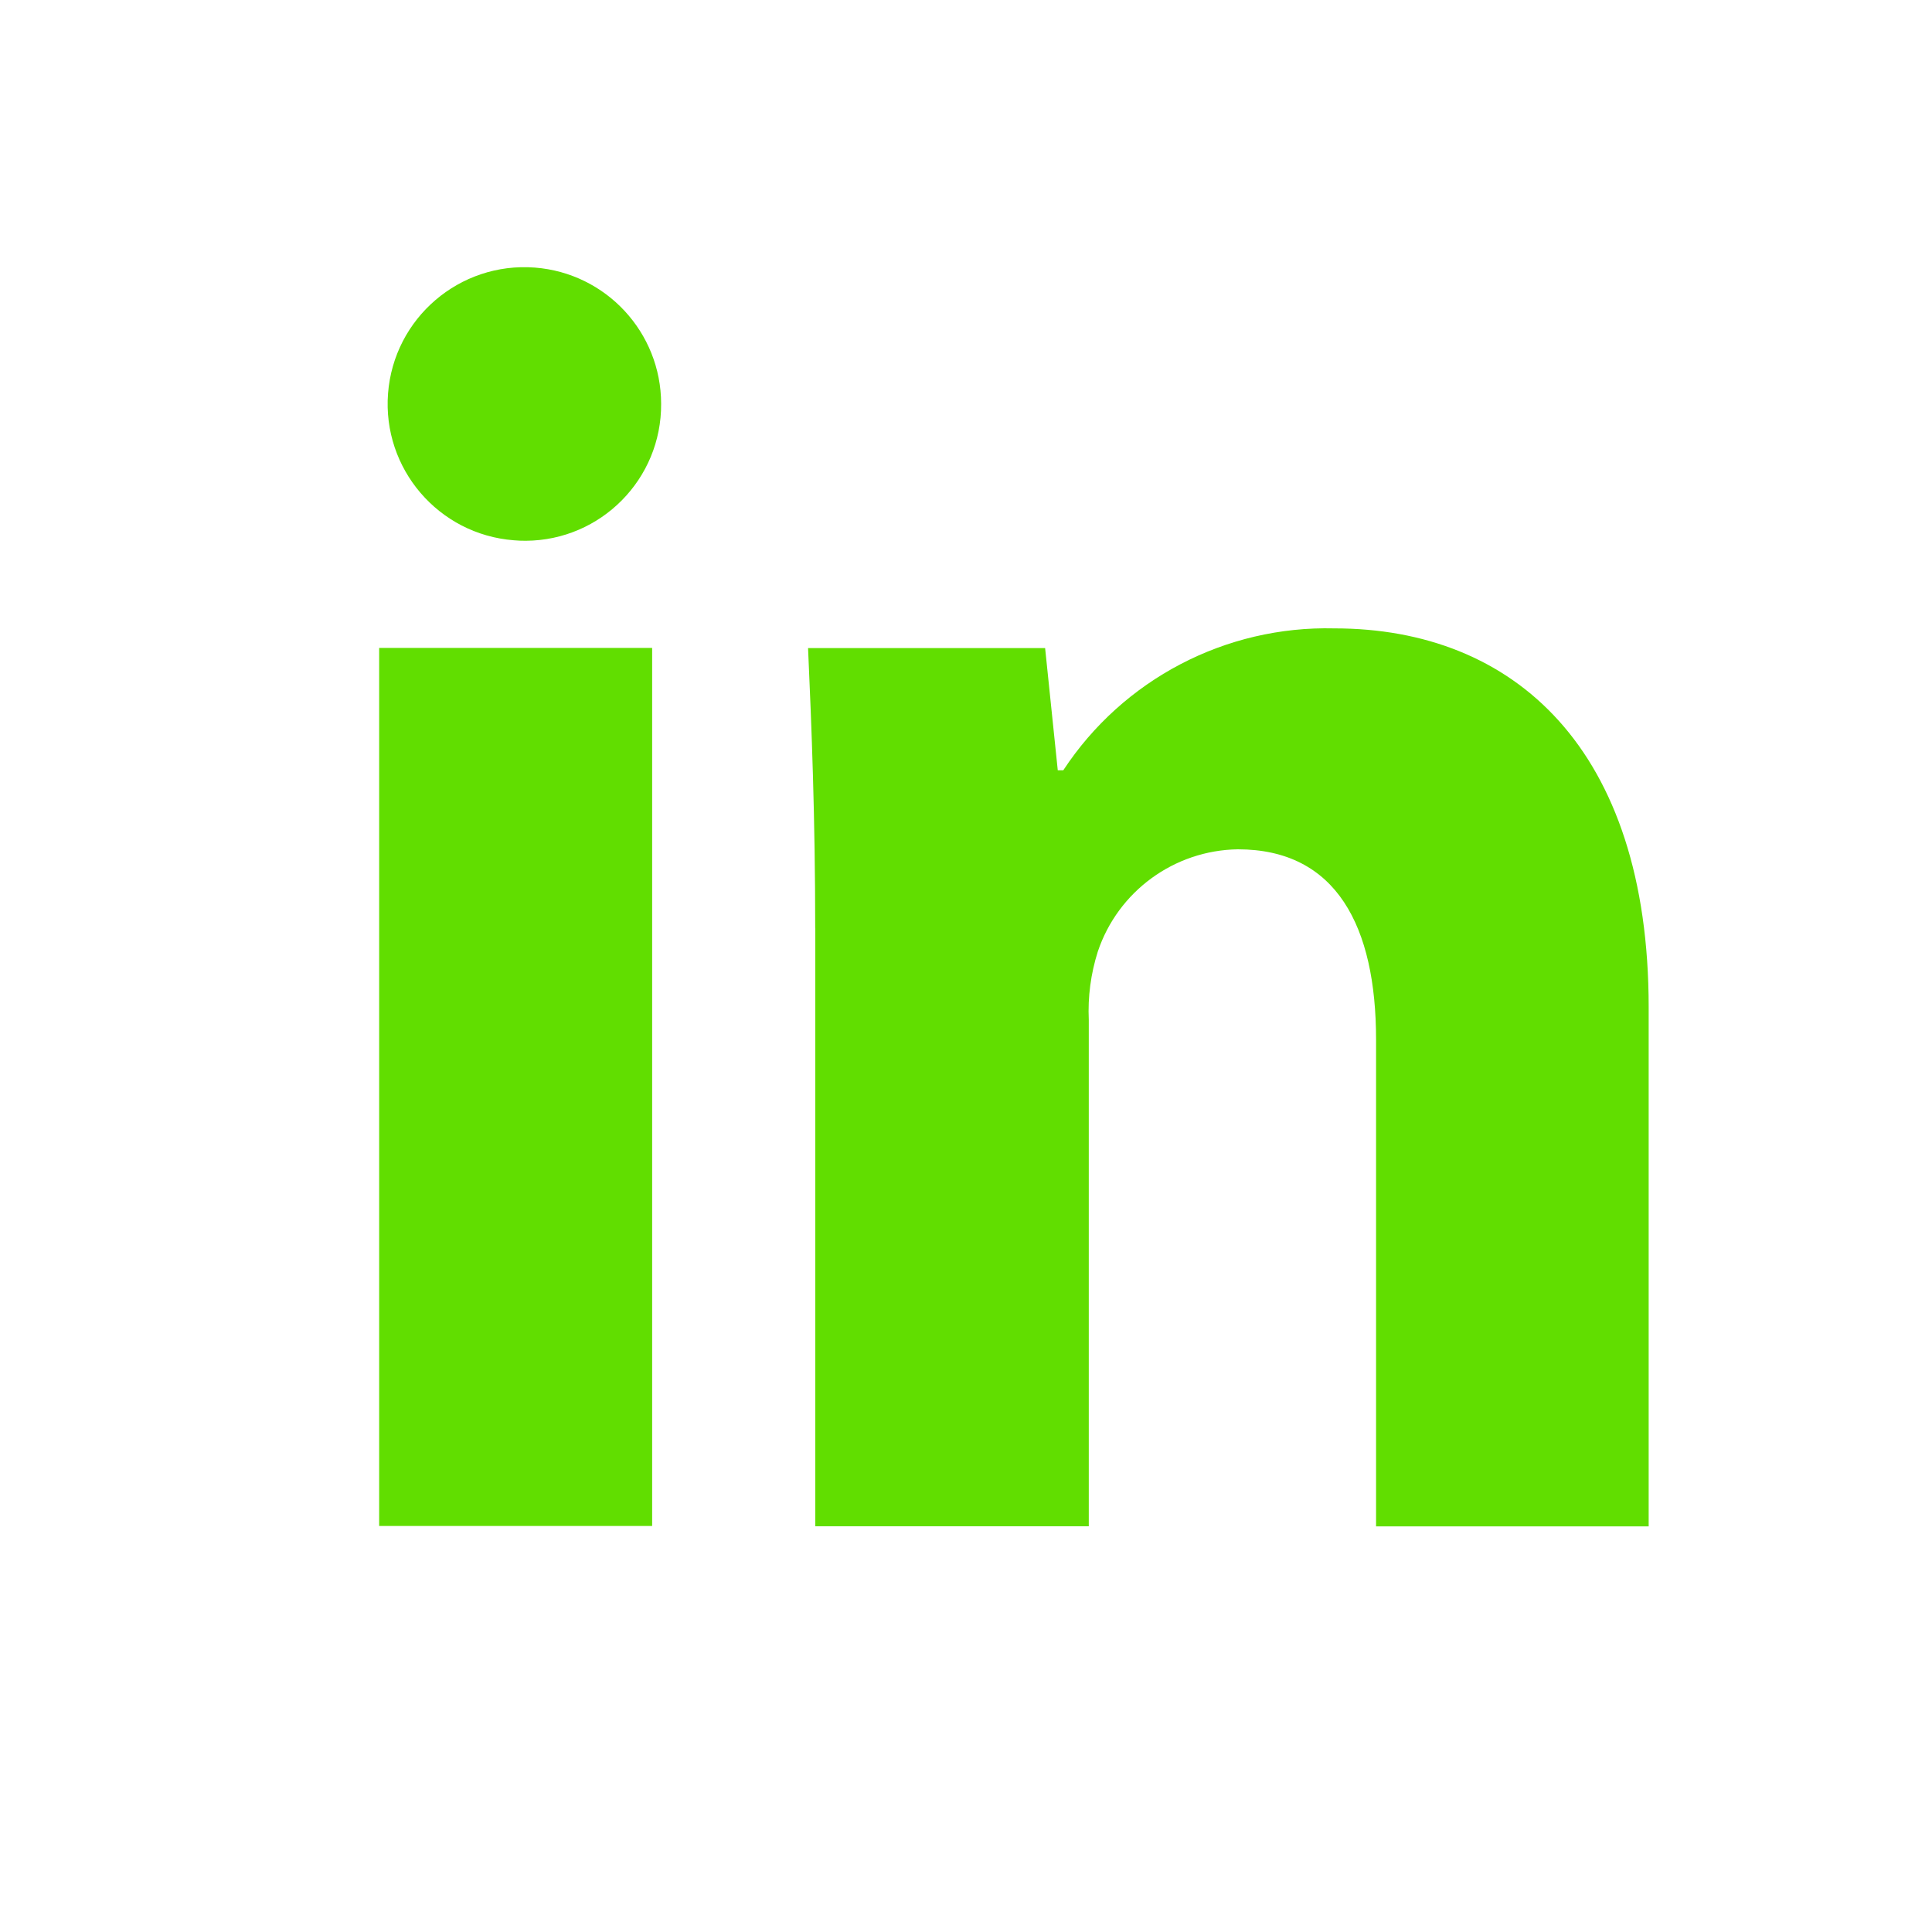
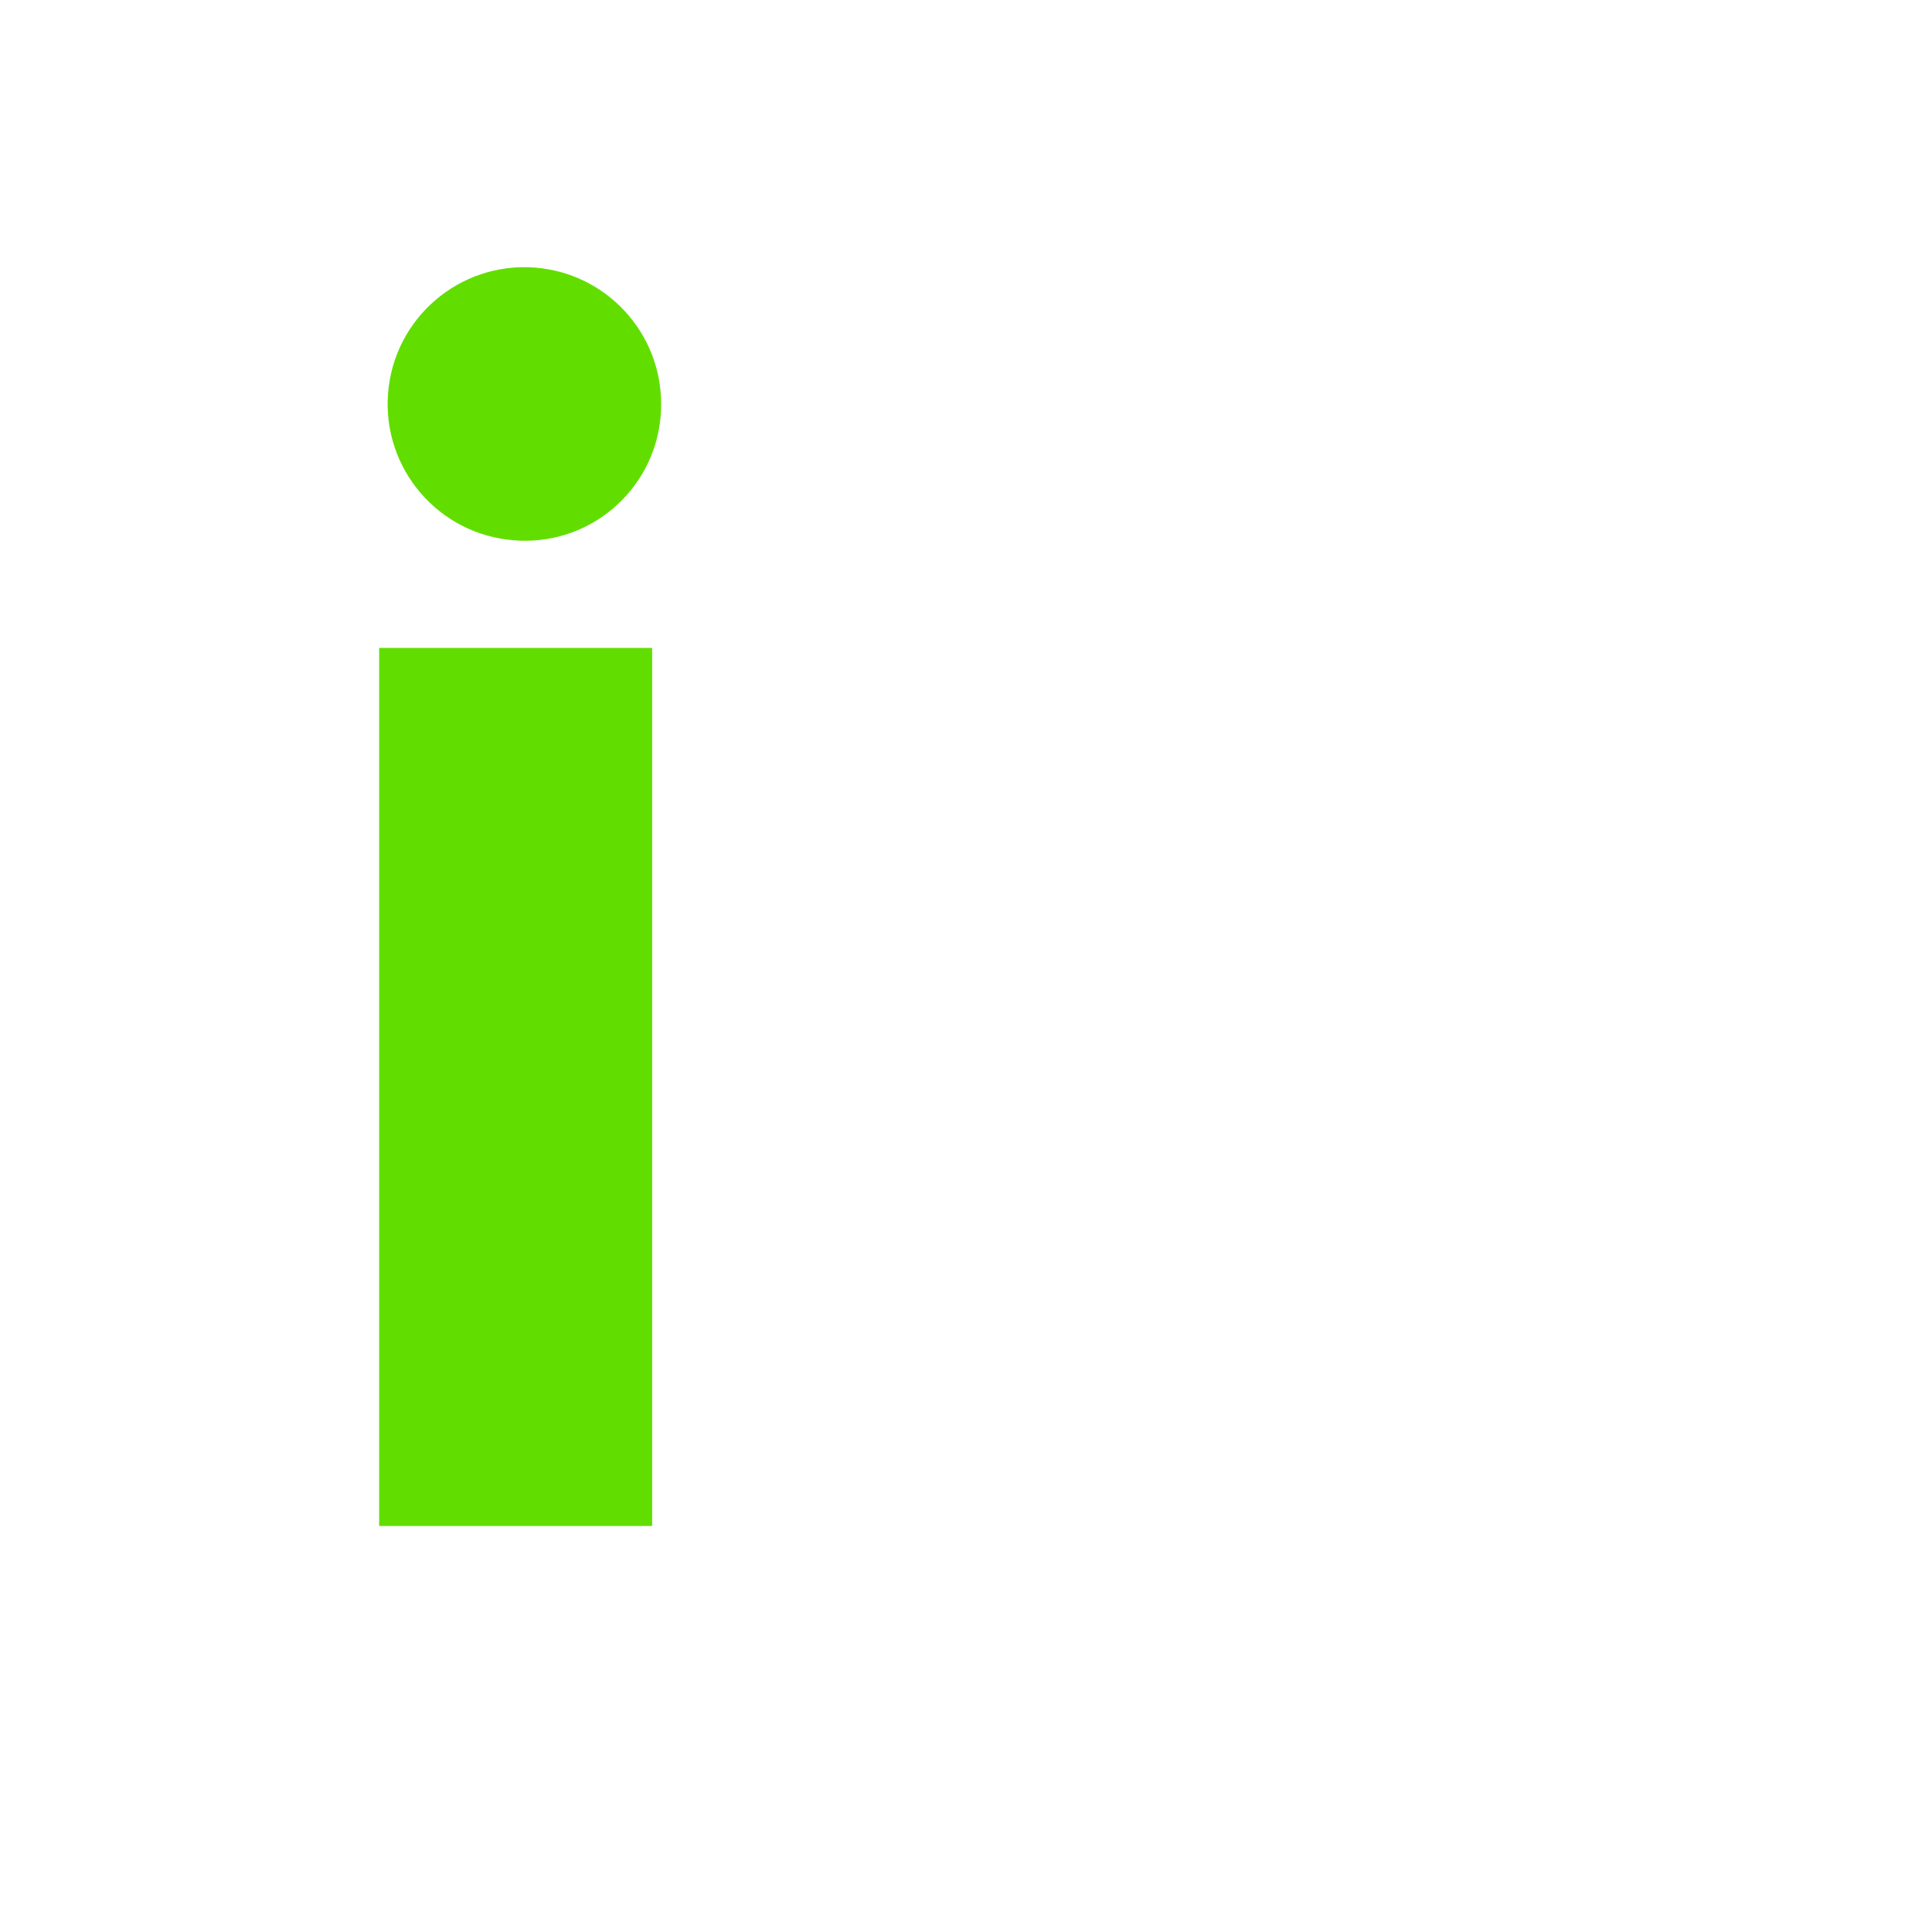
<svg xmlns="http://www.w3.org/2000/svg" id="Ebene_1" viewBox="0 0 200 200">
  <defs>
    <style>.cls-1{fill:#61de00;}</style>
  </defs>
  <g id="Gruppe_430">
    <path id="Pfad_926" class="cls-1" d="m68.44,41.8c.05,7.78-6.22,14.13-14,14.18-.41,0-.83-.01-1.24-.05-7.8-.6-13.63-7.41-13.03-15.2.6-7.8,7.41-13.63,15.2-13.03,7.37.57,13.06,6.71,13.07,14.1Zm-29.19,116.17v-90.9h28.26v90.9h-28.26Z" />
-     <path id="Pfad_927" class="cls-1" d="m84.39,96.09c0-11.34-.37-20.81-.74-29h24.54l1.31,12.65h.57c6.19-9.42,16.81-14.97,28.07-14.69,18.59,0,32.53,12.46,32.53,39.23v53.73h-28.22v-50.38c0-11.71-4.09-19.71-14.31-19.71-6.59.1-12.41,4.35-14.5,10.6-.72,2.28-1.04,4.67-.93,7.06v52.42h-28.31v-61.91Z" />
  </g>
</svg>